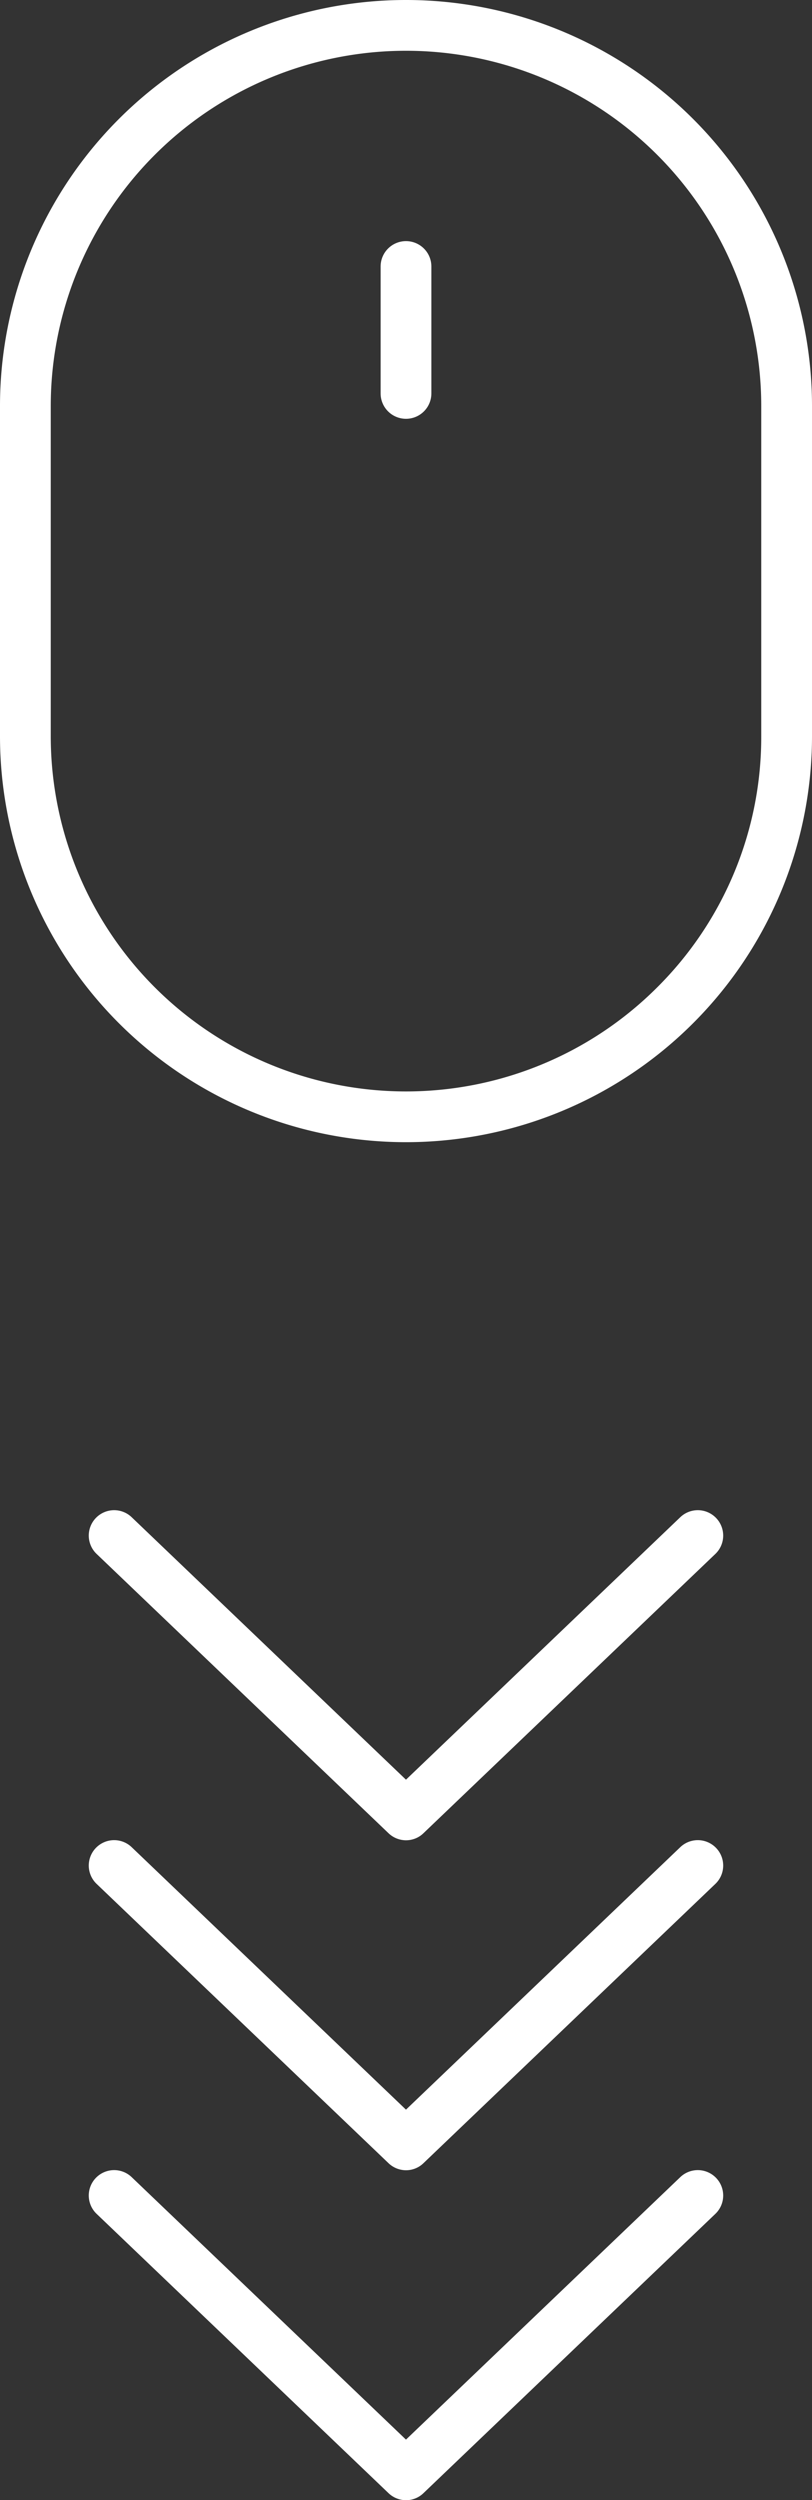
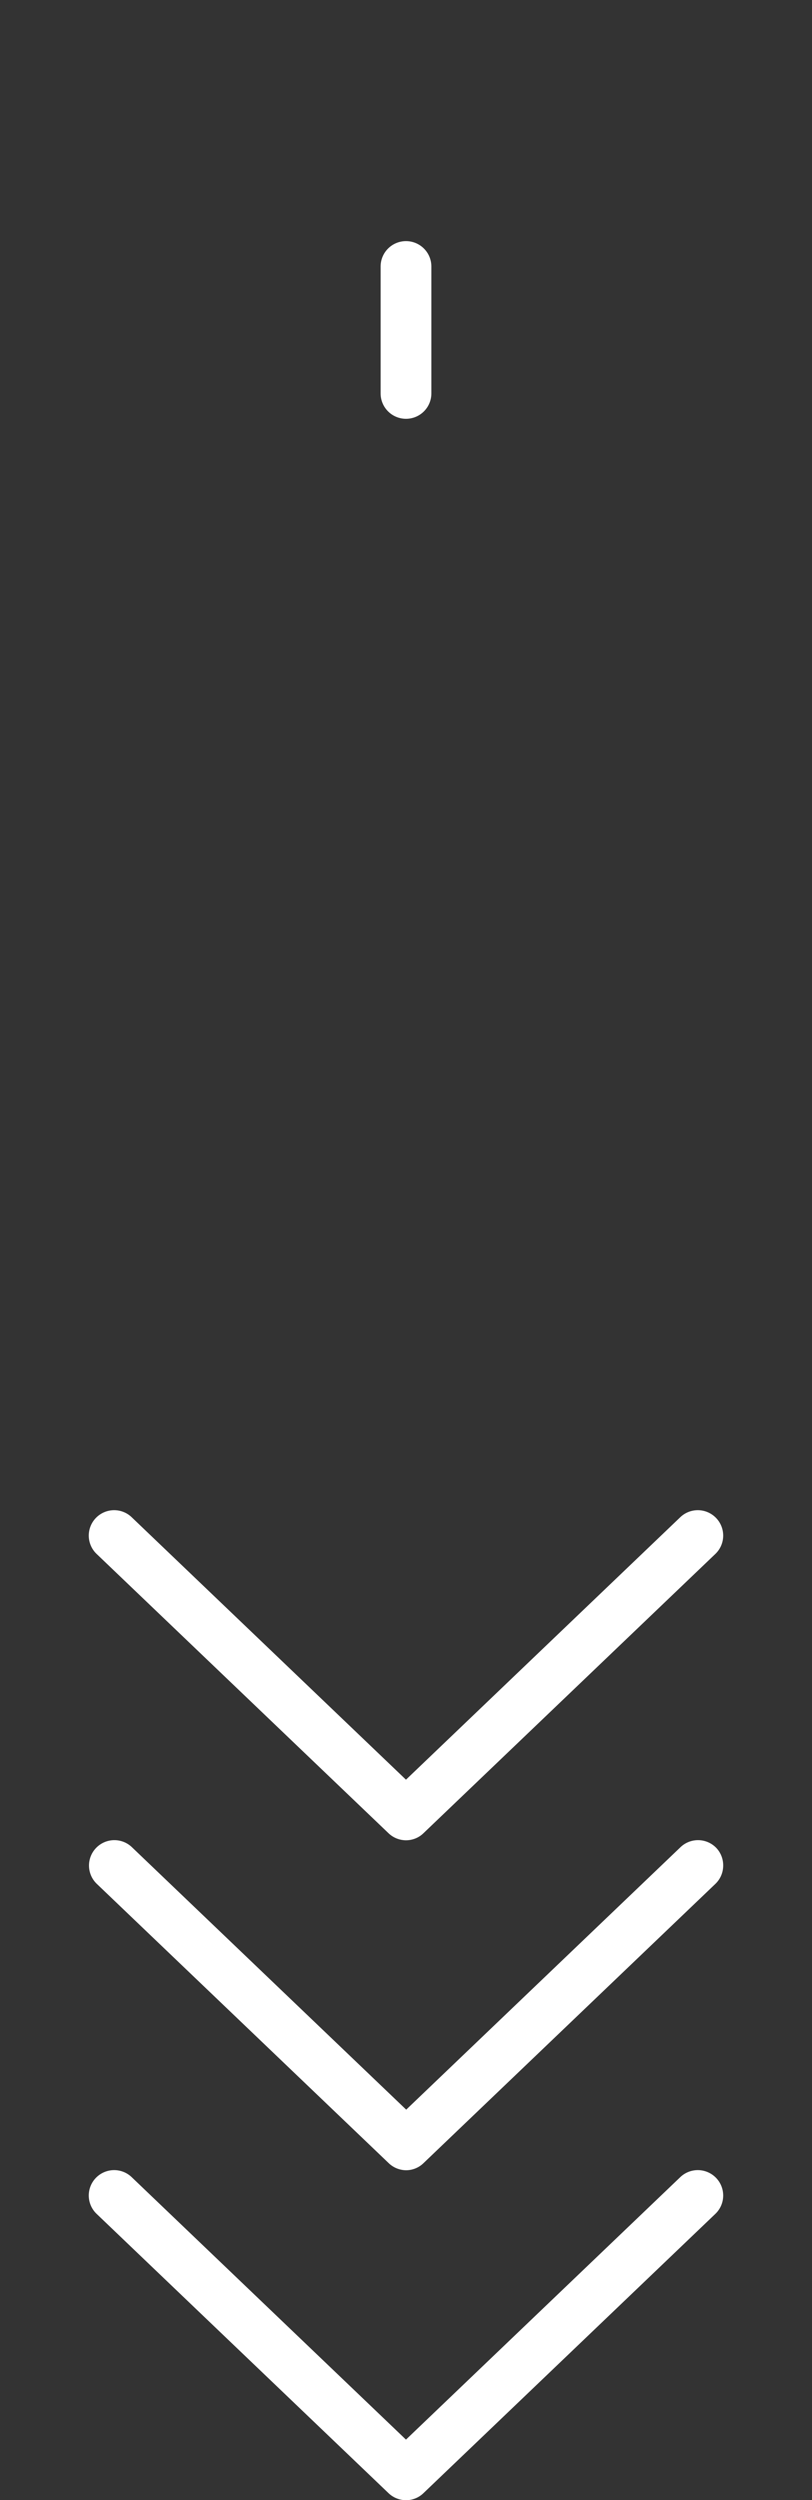
<svg xmlns="http://www.w3.org/2000/svg" width="32" height="98.501" viewBox="0 0 32 98.501">
  <rect x="0" y="0" width="32" height="98.501" fill="#333333" stroke="none" />
  <g transform="translate(-944 -872)">
    <path d="M-10803-2273a1,1,0,0,1,.723.309l11,11.5a.976.976,0,0,1,.186.267s0,0,0,0a0,0,0,0,1,0,0h0a1,1,0,0,1,.095.426v.009a1.013,1.013,0,0,1-.1.422s0,0,0,0a1,1,0,0,1-.182.26l-11,11.5a1,1,0,0,1-1.414.031,1,1,0,0,1-.309-.721,1,1,0,0,1,.277-.692l10.341-10.81-10.341-10.81a1,1,0,0,1-.277-.692,1,1,0,0,1,.309-.721A1,1,0,0,1-10803-2273Z" transform="translate(-1300.5 11735.5) rotate(90)" fill="#fff" />
-     <path d="M-10803-2273a1,1,0,0,1,.723.309l11,11.5a.976.976,0,0,1,.186.267s0,0,0,0a0,0,0,0,1,0,0h0a1,1,0,0,1,.095.426v.009a1.013,1.013,0,0,1-.1.422s0,0,0,0a1,1,0,0,1-.182.26l-11,11.5a1,1,0,0,1-1.414.031,1,1,0,0,1-.309-.721,1,1,0,0,1,.277-.692l10.341-10.81-10.341-10.81a1,1,0,0,1-.277-.692,1,1,0,0,1,.309-.721A1,1,0,0,1-10803-2273Z" transform="translate(-1300.5 11748.5) rotate(90)" fill="#fff" />
+     <path d="M-10803-2273a1,1,0,0,1,.723.309l11,11.5a.976.976,0,0,1,.186.267s0,0,0,0a0,0,0,0,1,0,0h0a1,1,0,0,1,.095.426a1.013,1.013,0,0,1-.1.422s0,0,0,0a1,1,0,0,1-.182.26l-11,11.5a1,1,0,0,1-1.414.031,1,1,0,0,1-.309-.721,1,1,0,0,1,.277-.692l10.341-10.81-10.341-10.81a1,1,0,0,1-.277-.692,1,1,0,0,1,.309-.721A1,1,0,0,1-10803-2273Z" transform="translate(-1300.5 11748.5) rotate(90)" fill="#fff" />
    <path d="M-10803-2273a1,1,0,0,1,.723.309l11,11.5a.976.976,0,0,1,.186.267s0,0,0,0a0,0,0,0,1,0,0h0a1,1,0,0,1,.095.426v.009a1.013,1.013,0,0,1-.1.422s0,0,0,0a1,1,0,0,1-.182.26l-11,11.5a1,1,0,0,1-1.414.031,1,1,0,0,1-.309-.721,1,1,0,0,1,.277-.692l10.341-10.81-10.341-10.81a1,1,0,0,1-.277-.692,1,1,0,0,1,.309-.721A1,1,0,0,1-10803-2273Z" transform="translate(-1300.5 11761.5) rotate(90)" fill="#fff" />
-     <path d="M16,2A14,14,0,0,0,2,16V29a14,14,0,0,0,23.9,9.9A13.908,13.908,0,0,0,30,29V16A14,14,0,0,0,16,2m0-2A16,16,0,0,1,32,16V29A16,16,0,0,1,0,29V16A16,16,0,0,1,16,0Z" transform="translate(944 872)" fill="#fff" />
    <path d="M0,6A1,1,0,0,1-1,5V0A1,1,0,0,1,0-1,1,1,0,0,1,1,0V5A1,1,0,0,1,0,6Z" transform="translate(960 882.5)" fill="#fff" />
  </g>
</svg>